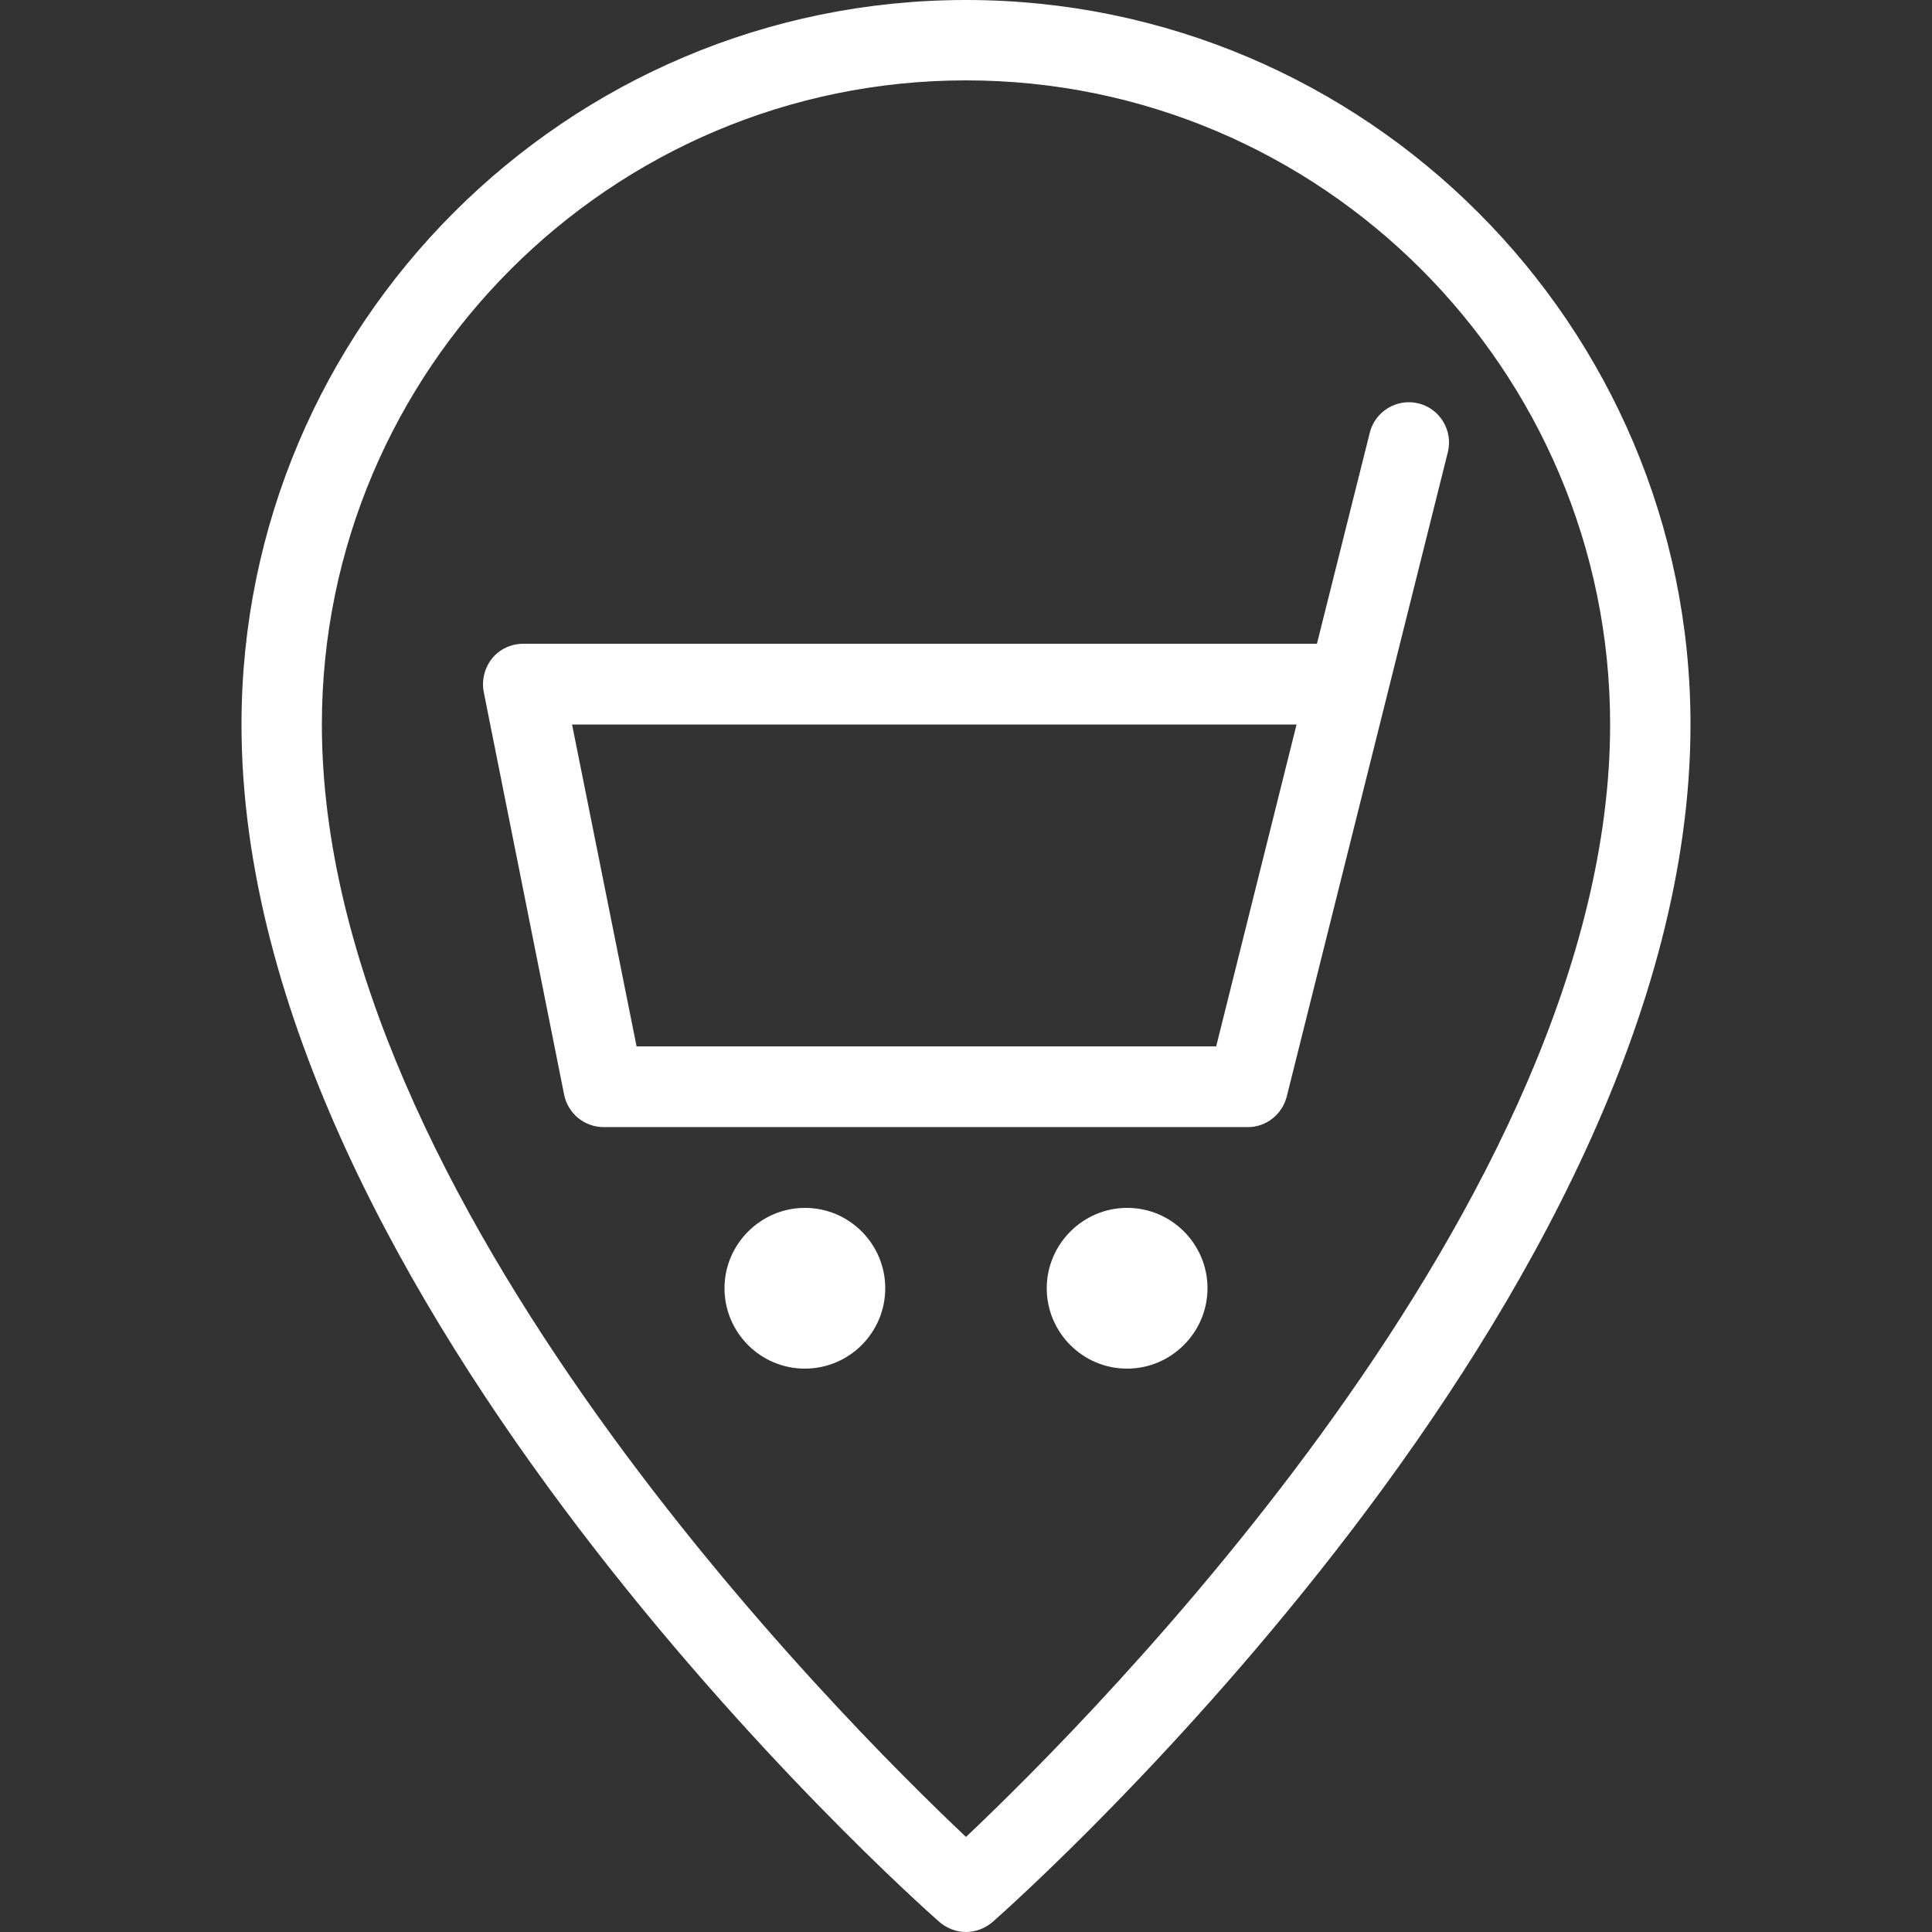
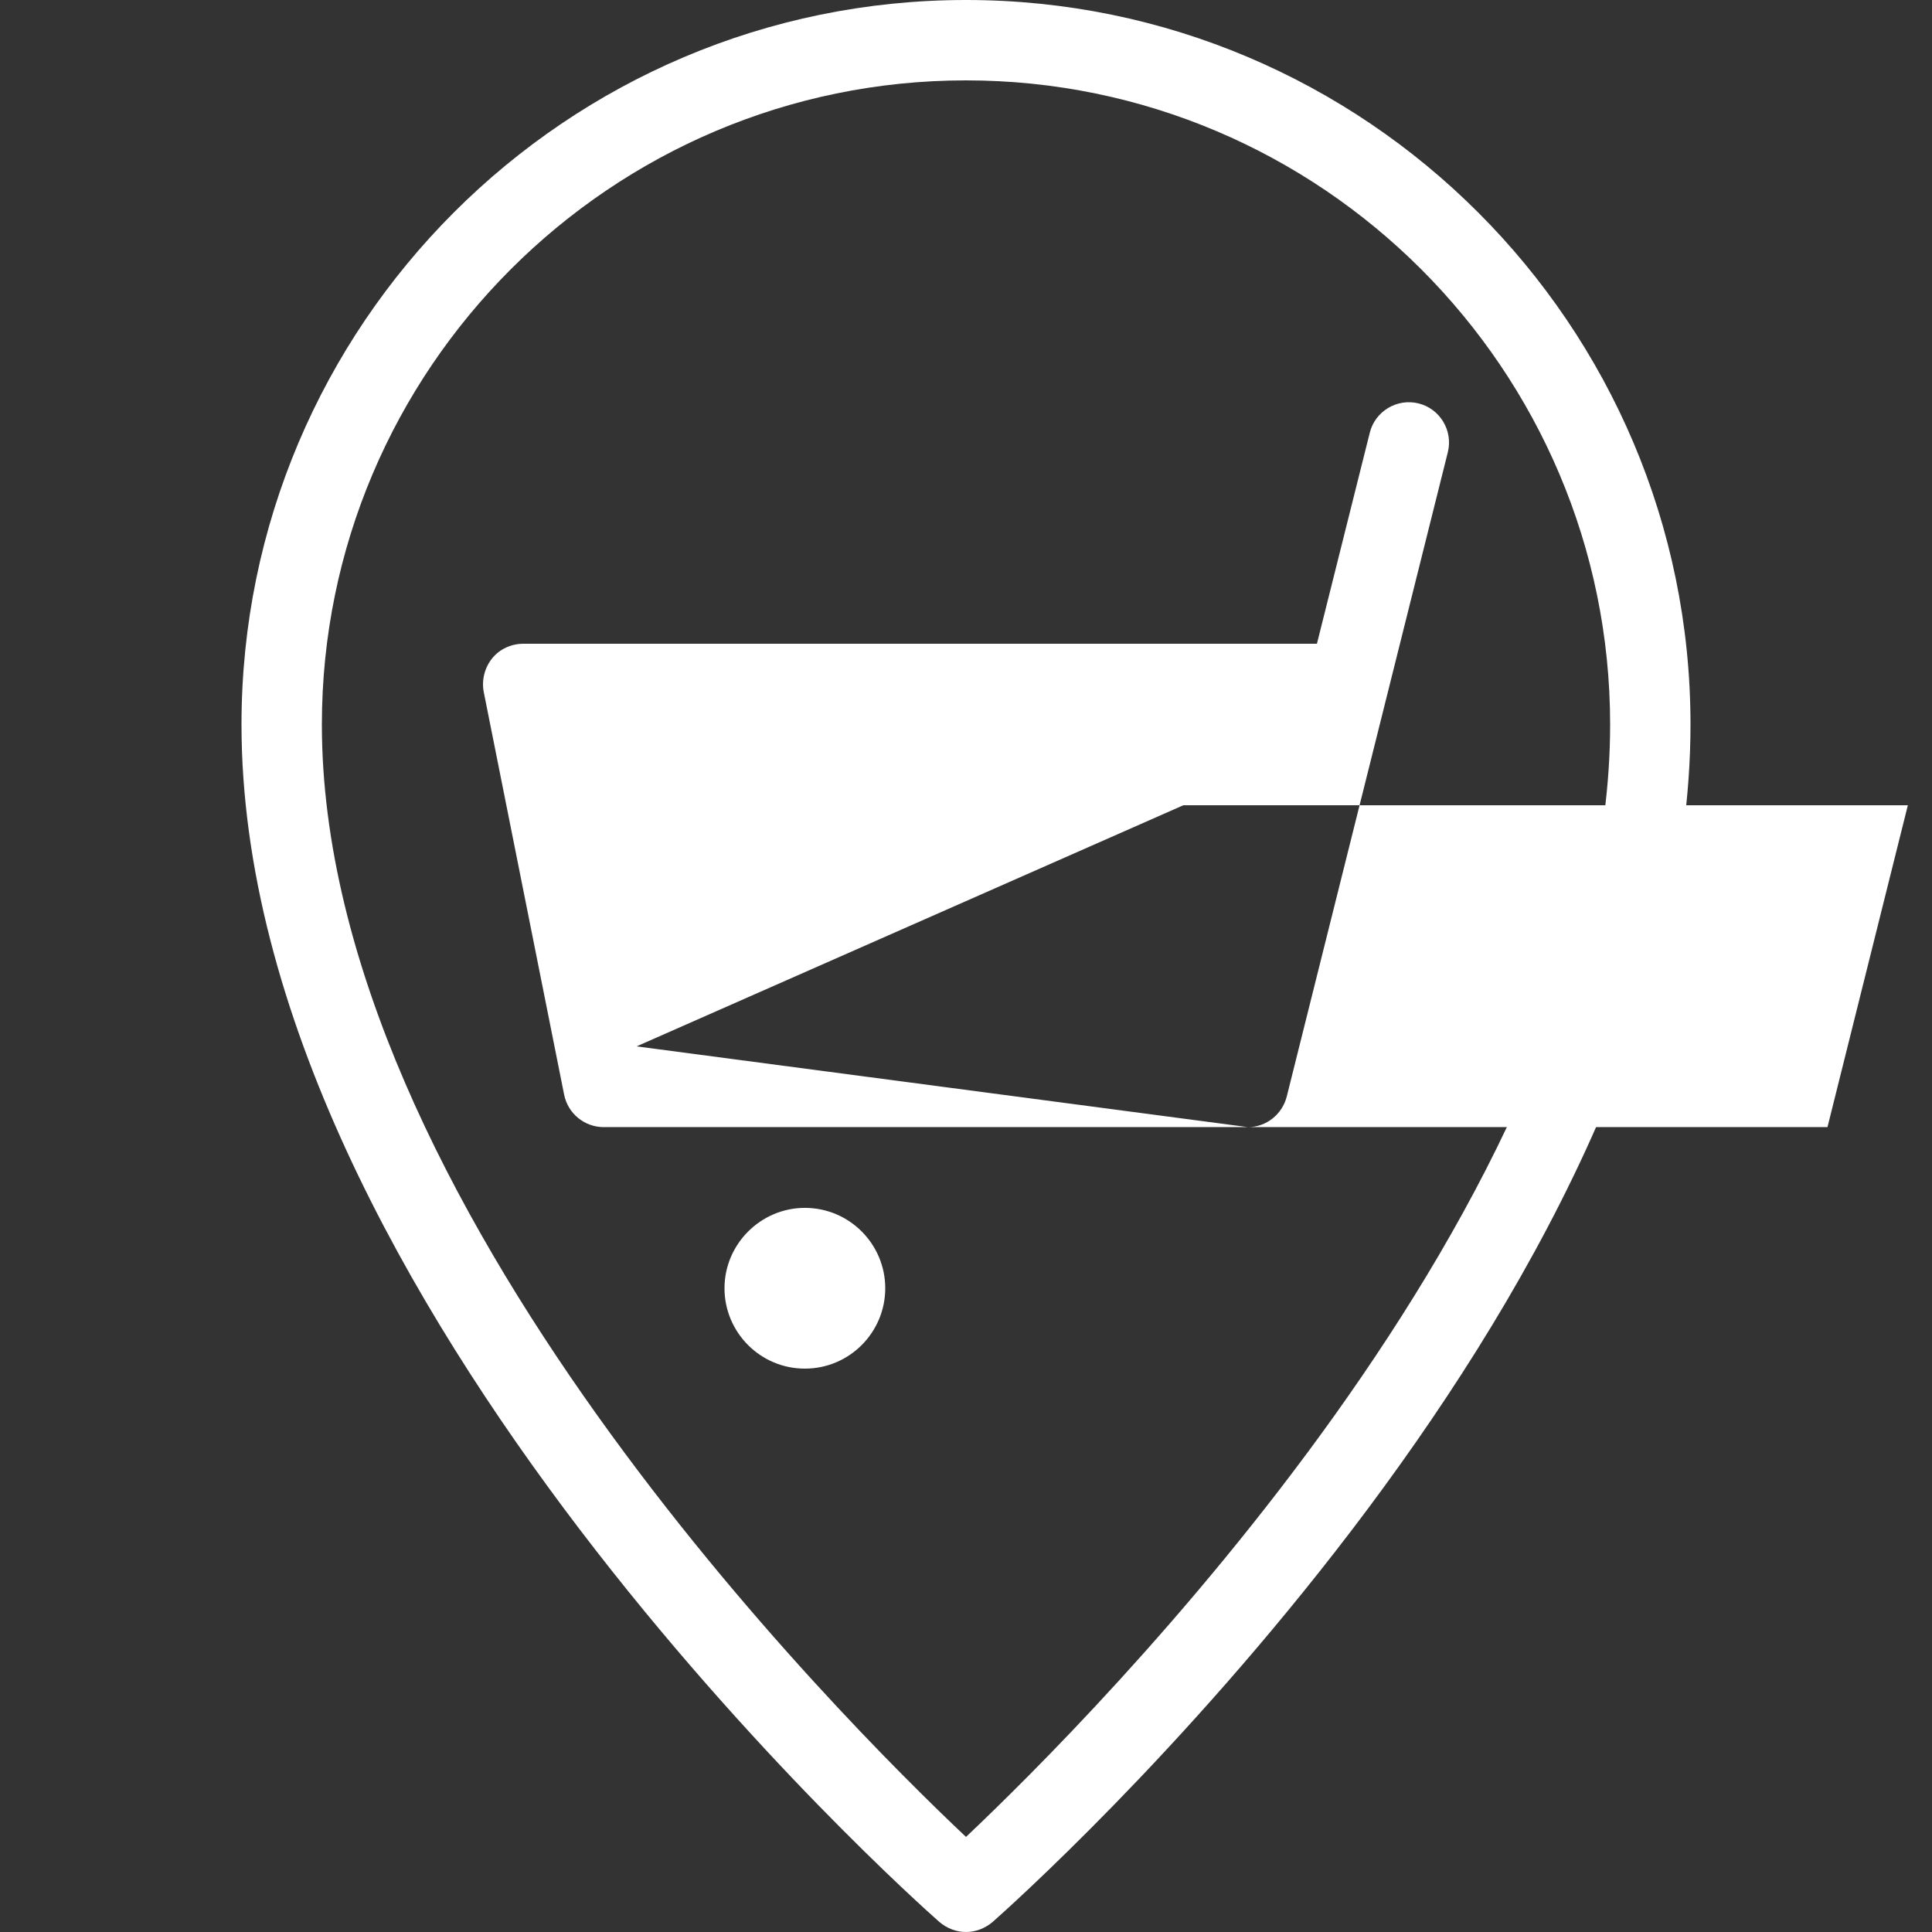
<svg xmlns="http://www.w3.org/2000/svg" version="1.1" id="_x31__px" x="0px" y="0px" viewBox="0 0 512 512" style="enable-background:new 0 0 512 512;" xml:space="preserve">
  <rect x="0" y="0" width="512" height="512" fill="#333333" stroke="none" />
  <style type="text/css"> .st0{fill:#FFFFFF;} </style>
  <path class="st0" d="M256,512c-2.5,0-5-0.9-7.1-2.7C241.4,502.7,64,344.4,64,192C64,86.1,150.1,0,256,0s192,86.1,192,192 c0,152.4-177.4,310.7-184.9,317.3C261,511.1,258.5,512,256,512z M256,21.3C161.9,21.3,85.3,97.9,85.3,192 C85.3,318.2,223,455.7,256,486.8c33-31.2,170.7-168.6,170.7-294.8C426.7,97.9,350.1,21.3,256,21.3z" />
-   <path class="st0" d="M330.7,298.7H160c-5.1,0-9.5-3.6-10.5-8.6l-21.3-106.7c-0.6-3.1,0.2-6.4,2.2-8.9c2-2.5,5.1-3.9,8.3-3.9H349 l14-55.9c1.4-5.7,7.2-9.2,12.9-7.8c5.7,1.4,9.2,7.2,7.8,12.9L341,290.6C339.8,295.3,335.6,298.7,330.7,298.7L330.7,298.7z M168.7,277.3h153.6l21.3-85.3h-192L168.7,277.3z" />
+   <path class="st0" d="M330.7,298.7H160c-5.1,0-9.5-3.6-10.5-8.6l-21.3-106.7c-0.6-3.1,0.2-6.4,2.2-8.9c2-2.5,5.1-3.9,8.3-3.9H349 l14-55.9c1.4-5.7,7.2-9.2,12.9-7.8c5.7,1.4,9.2,7.2,7.8,12.9L341,290.6C339.8,295.3,335.6,298.7,330.7,298.7L330.7,298.7z h153.6l21.3-85.3h-192L168.7,277.3z" />
  <path class="st0" d="M213.3,362.7c-11.8,0-21.3-9.6-21.3-21.3s9.6-21.3,21.3-21.3c11.8,0,21.3,9.6,21.3,21.3 S225.1,362.7,213.3,362.7z" />
-   <path class="st0" d="M298.7,362.7c-11.8,0-21.3-9.6-21.3-21.3s9.6-21.3,21.3-21.3c11.8,0,21.3,9.6,21.3,21.3 S310.4,362.7,298.7,362.7z" />
</svg>